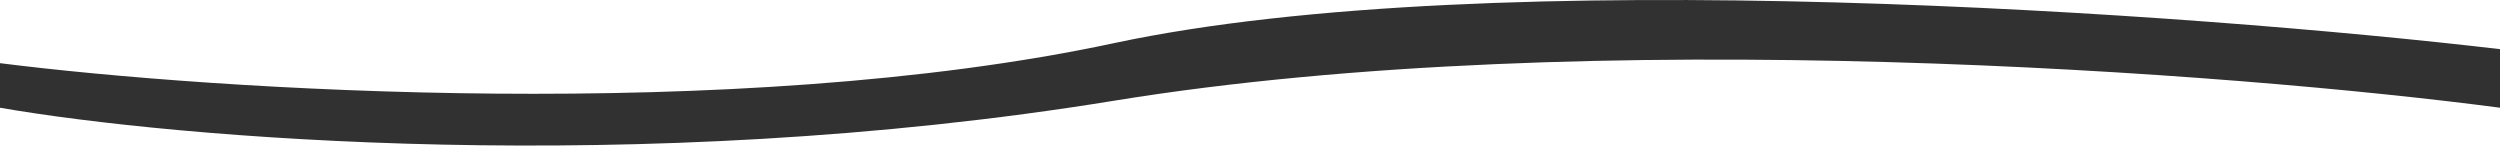
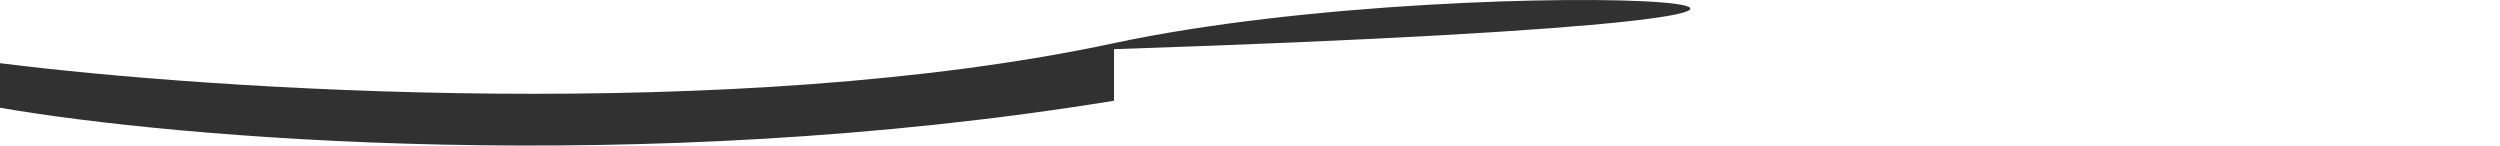
<svg xmlns="http://www.w3.org/2000/svg" width="2164" height="126" viewBox="0 0 2164 126" fill="none">
-   <path d="M964.306 37.342C636.687 107.381 184.927 78.082 0 54.678V93.252C149.342 119.256 551.282 154.449 964.306 87.184C1377.33 19.919 1936.2 63.202 2164 93.252V42.543C1900.61 11.626 1291.92 -32.697 964.306 37.342Z" fill="#313131" />
+   <path d="M964.306 37.342C636.687 107.381 184.927 78.082 0 54.678V93.252C149.342 119.256 551.282 154.449 964.306 87.184V42.543C1900.61 11.626 1291.92 -32.697 964.306 37.342Z" fill="#313131" />
</svg>